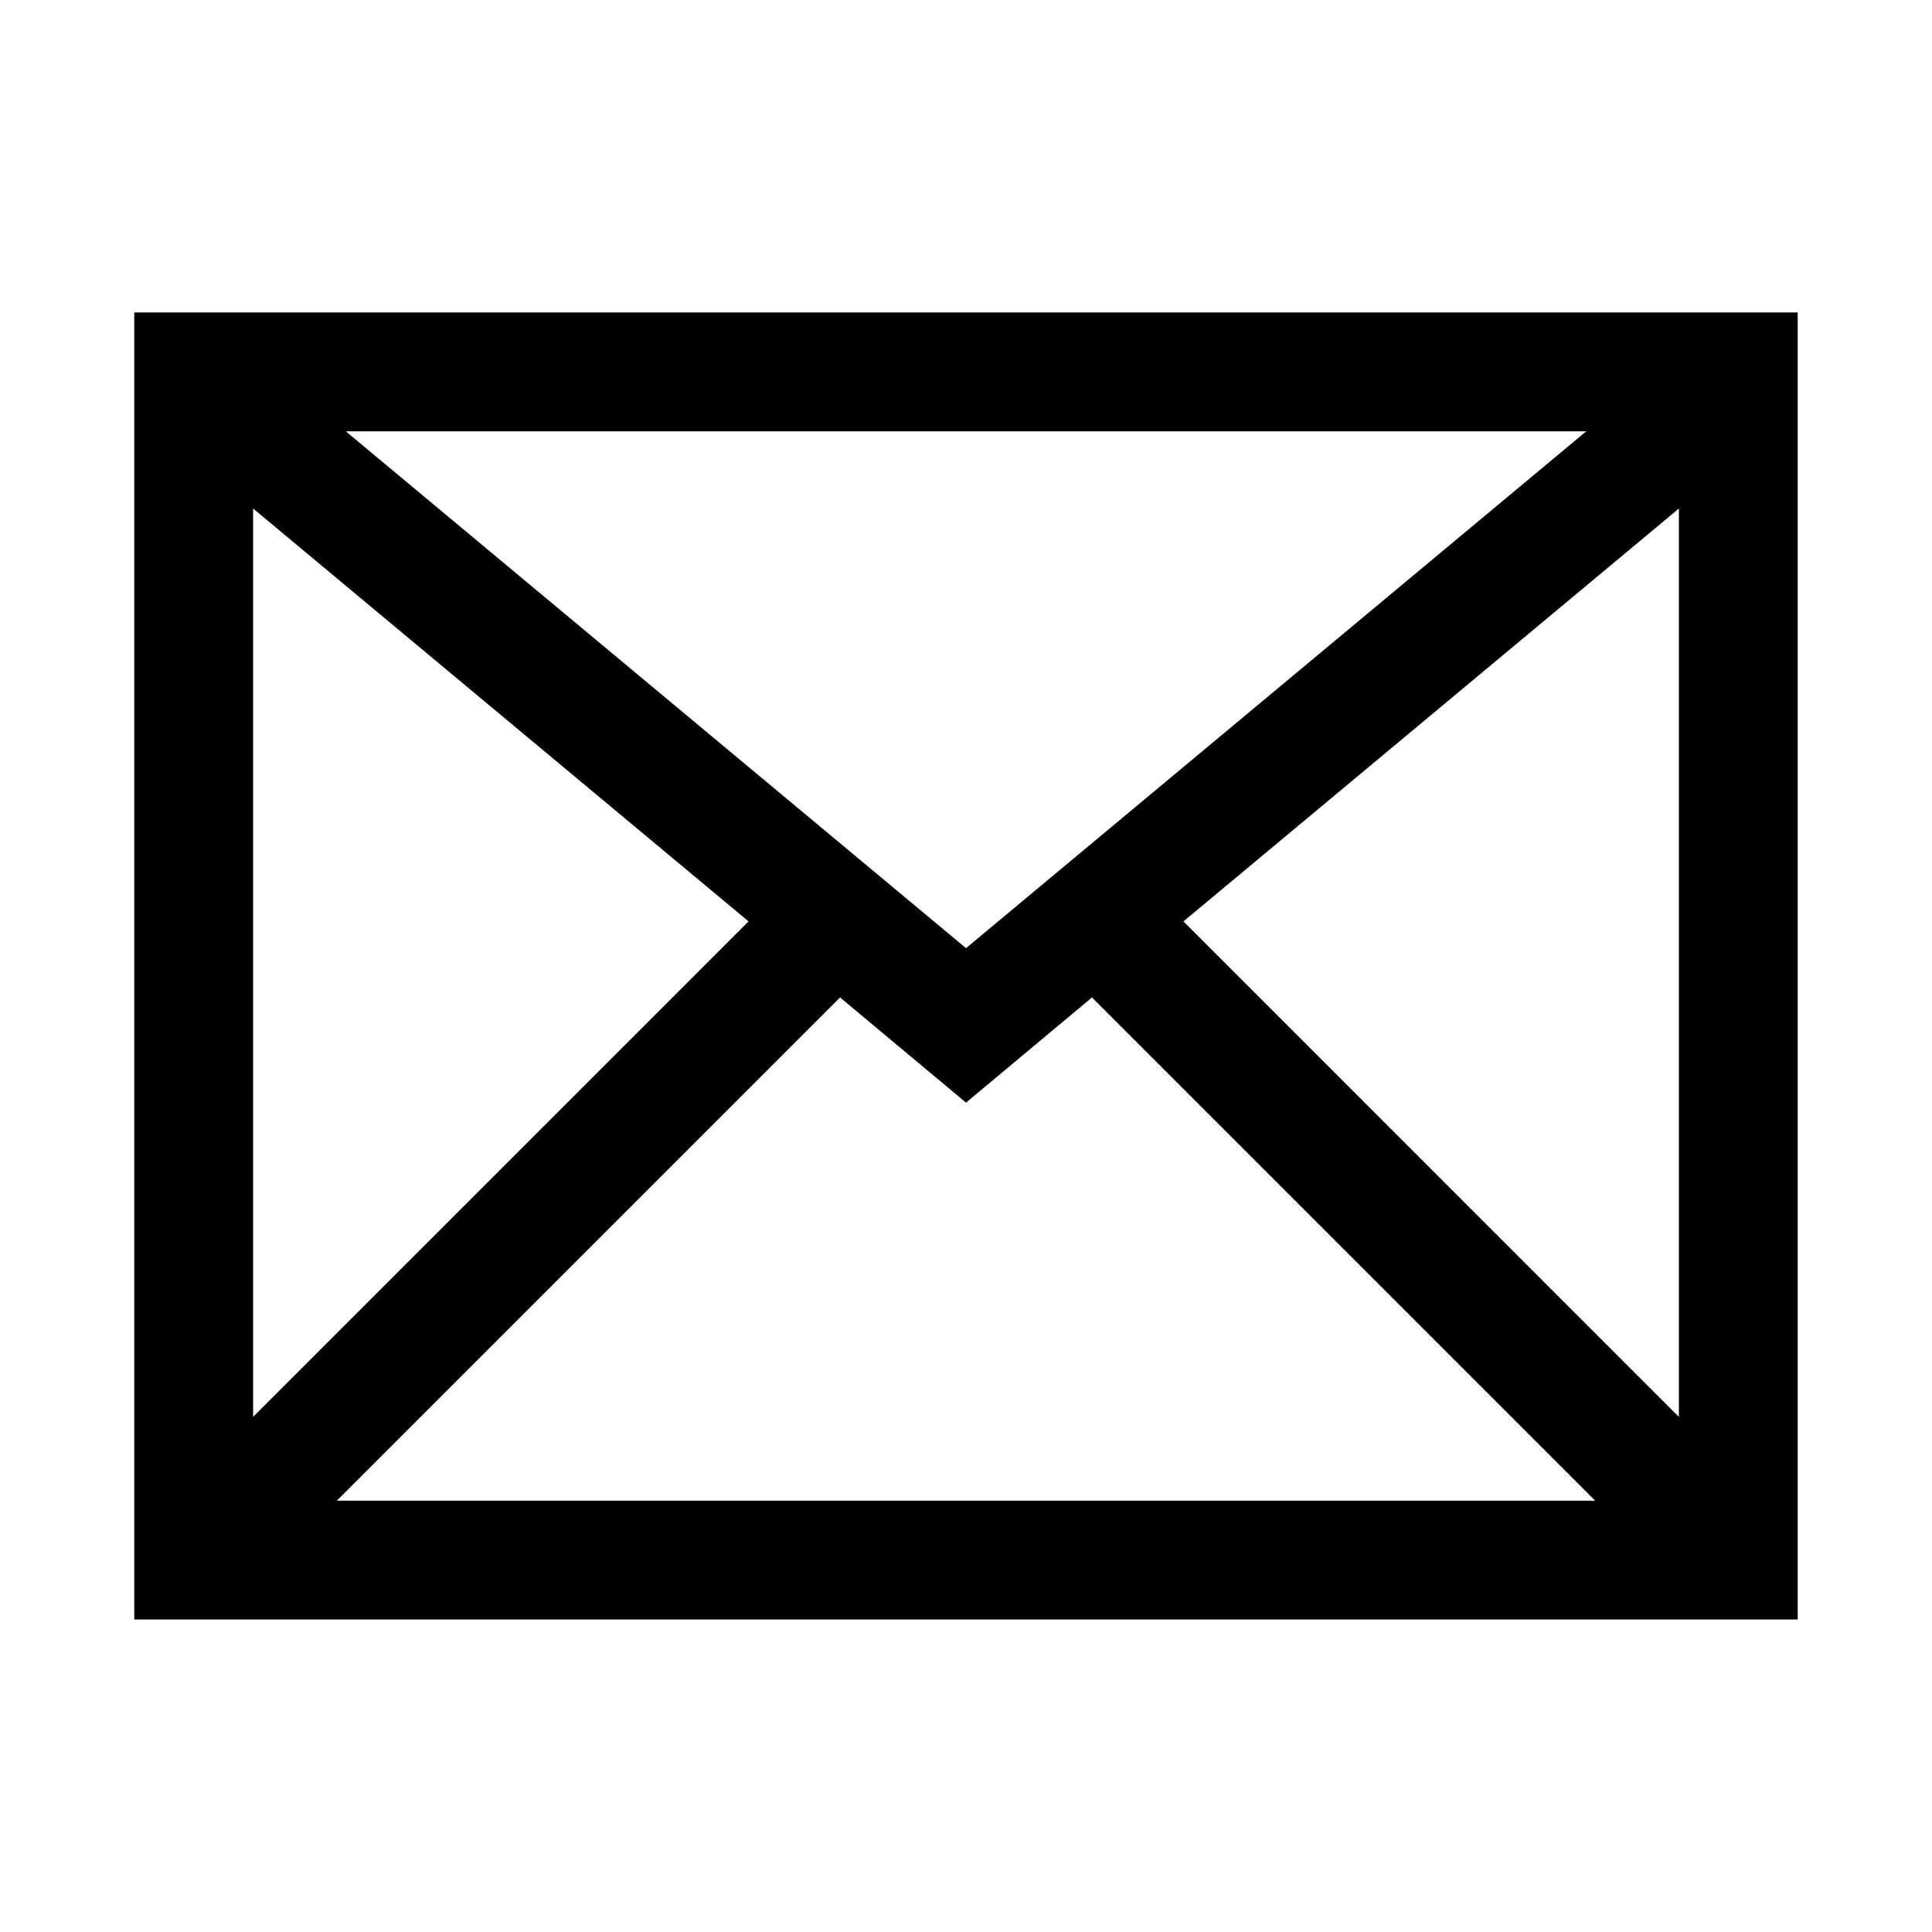
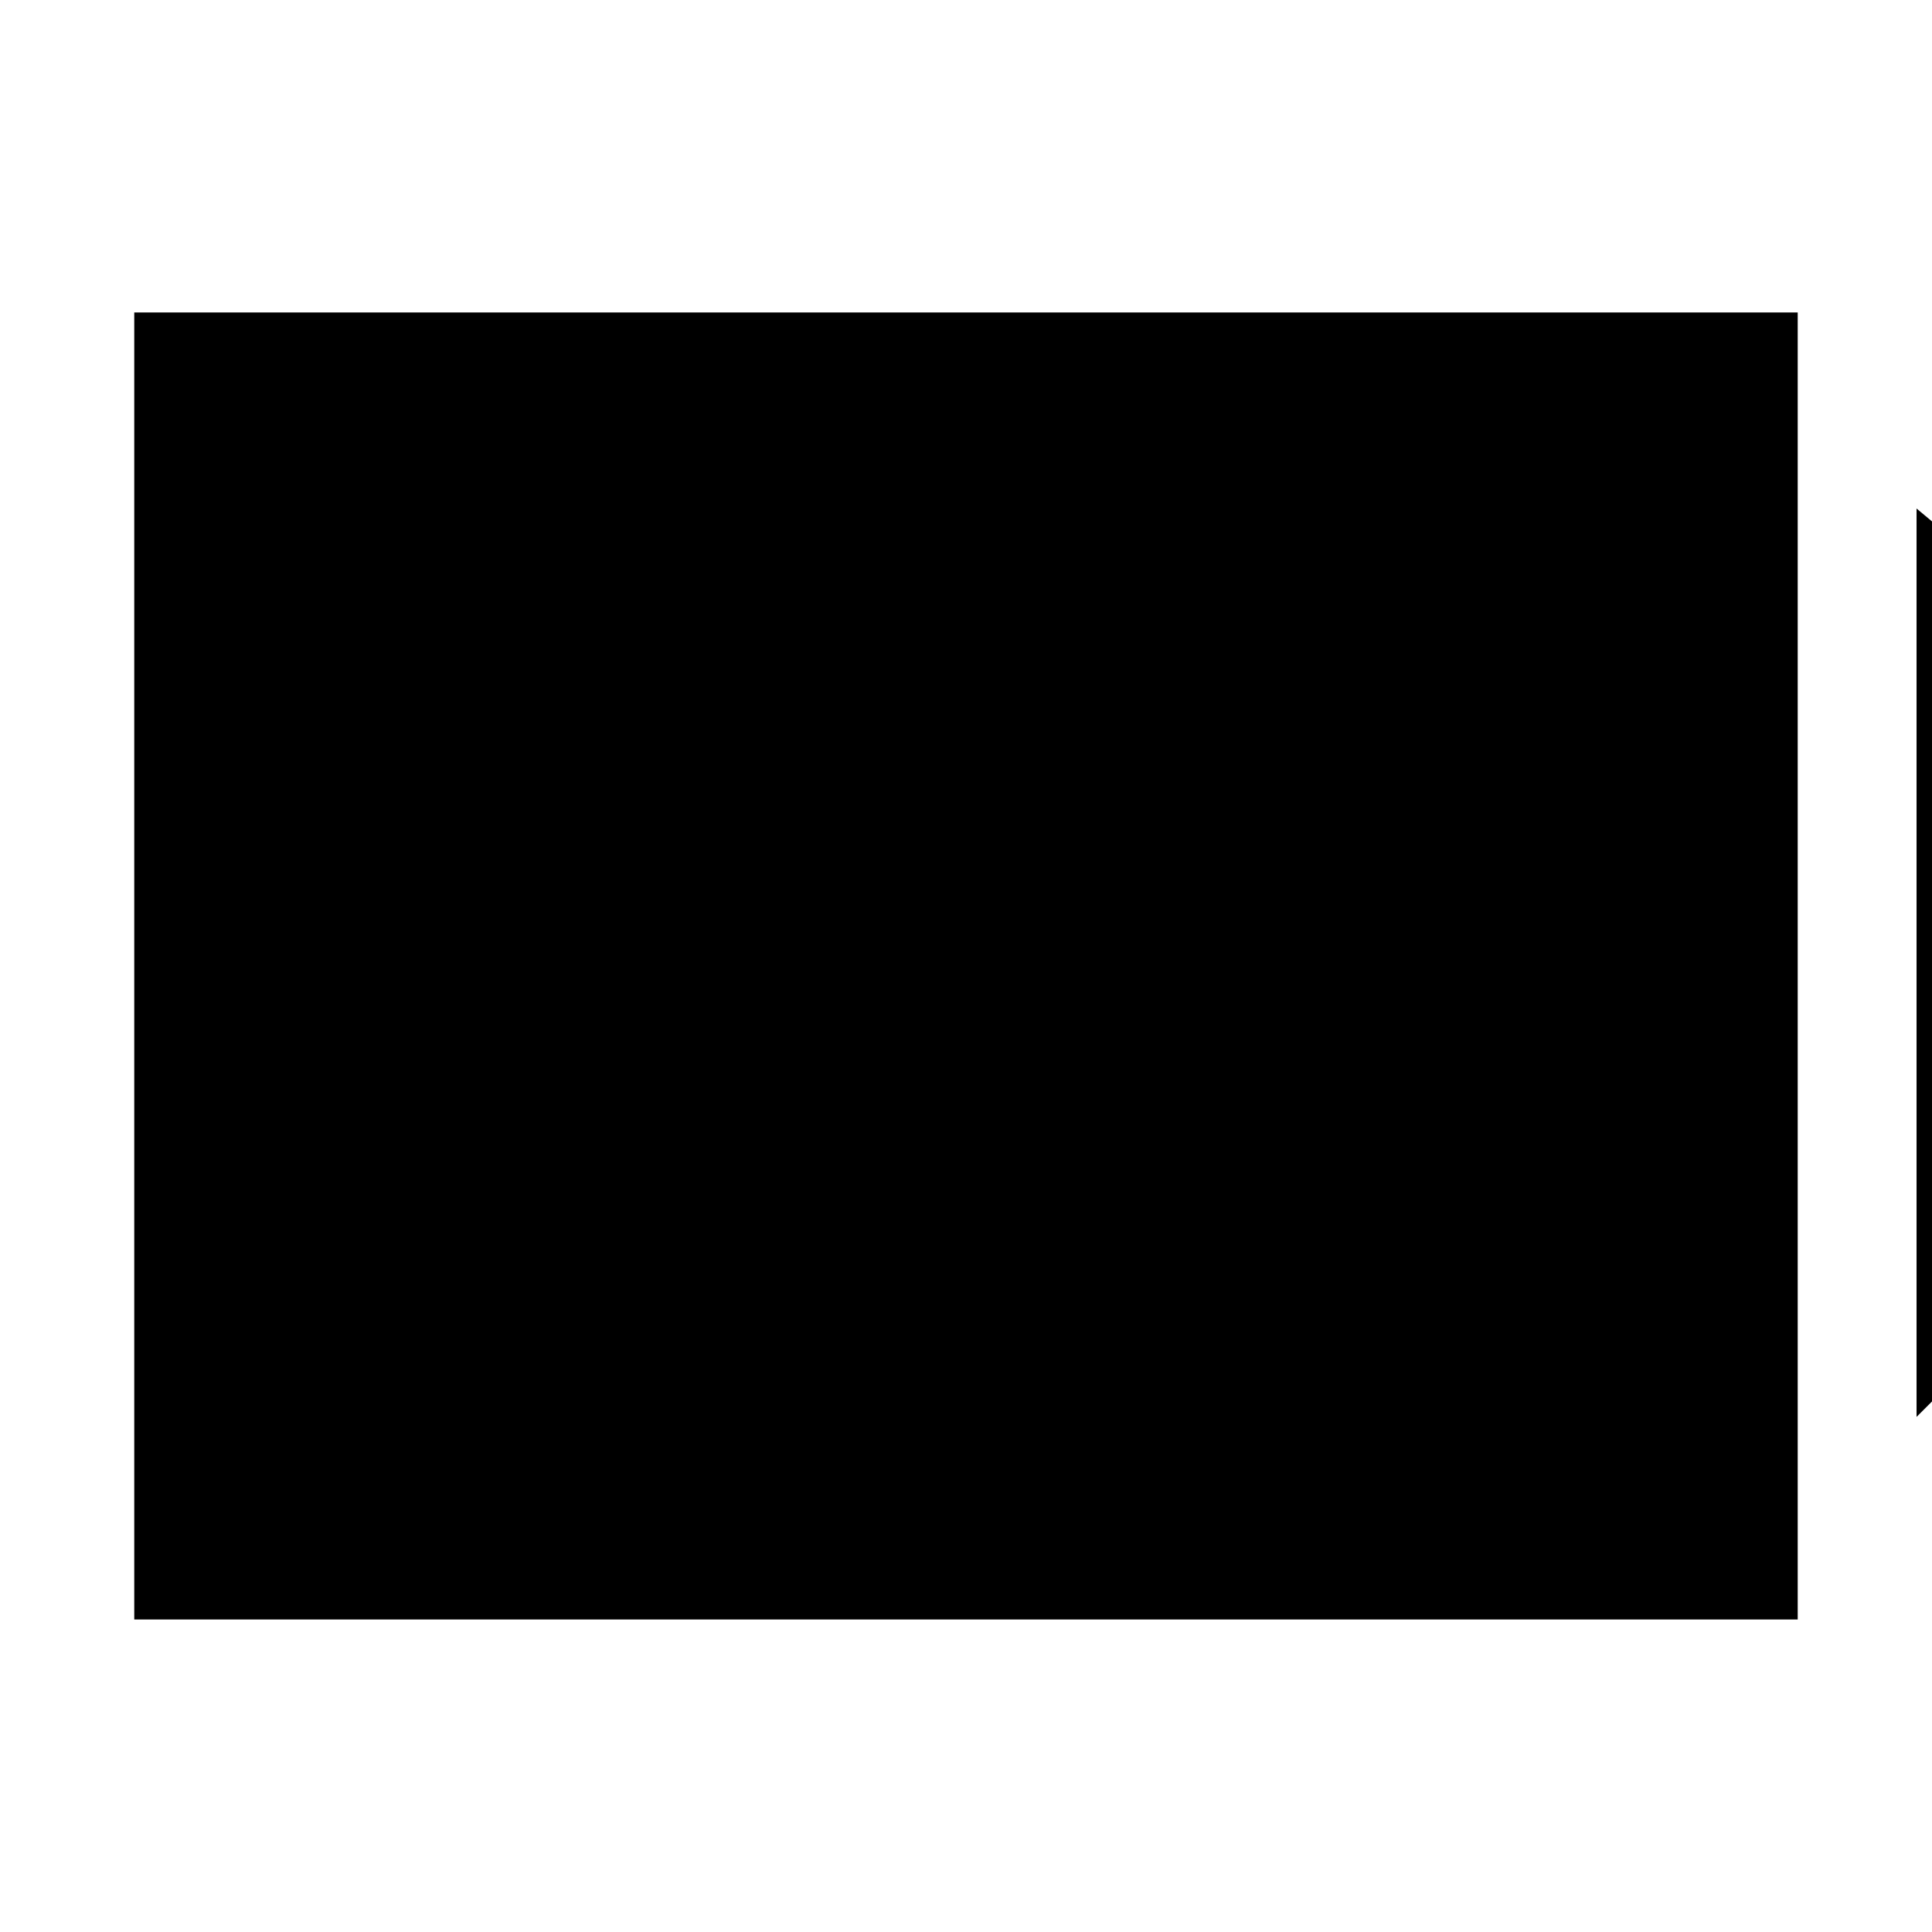
<svg xmlns="http://www.w3.org/2000/svg" fill="#000000" width="800px" height="800px" version="1.1" viewBox="144 144 512 512">
-   <path d="m179.58 226.81v346.37h440.83v-346.37zm220.42 168.46-164.37-136.97h328.74zm-57.625-7.086-131.3 131.31v-240.73zm24.246 20.152 33.379 27.871 33.379-27.867 133.35 133.35h-333.46zm91-20.152 131.3-109.42v240.73z" />
+   <path d="m179.58 226.81v346.37h440.83v-346.37m220.42 168.46-164.37-136.97h328.74zm-57.625-7.086-131.3 131.31v-240.73zm24.246 20.152 33.379 27.871 33.379-27.867 133.35 133.35h-333.46zm91-20.152 131.3-109.42v240.73z" />
</svg>